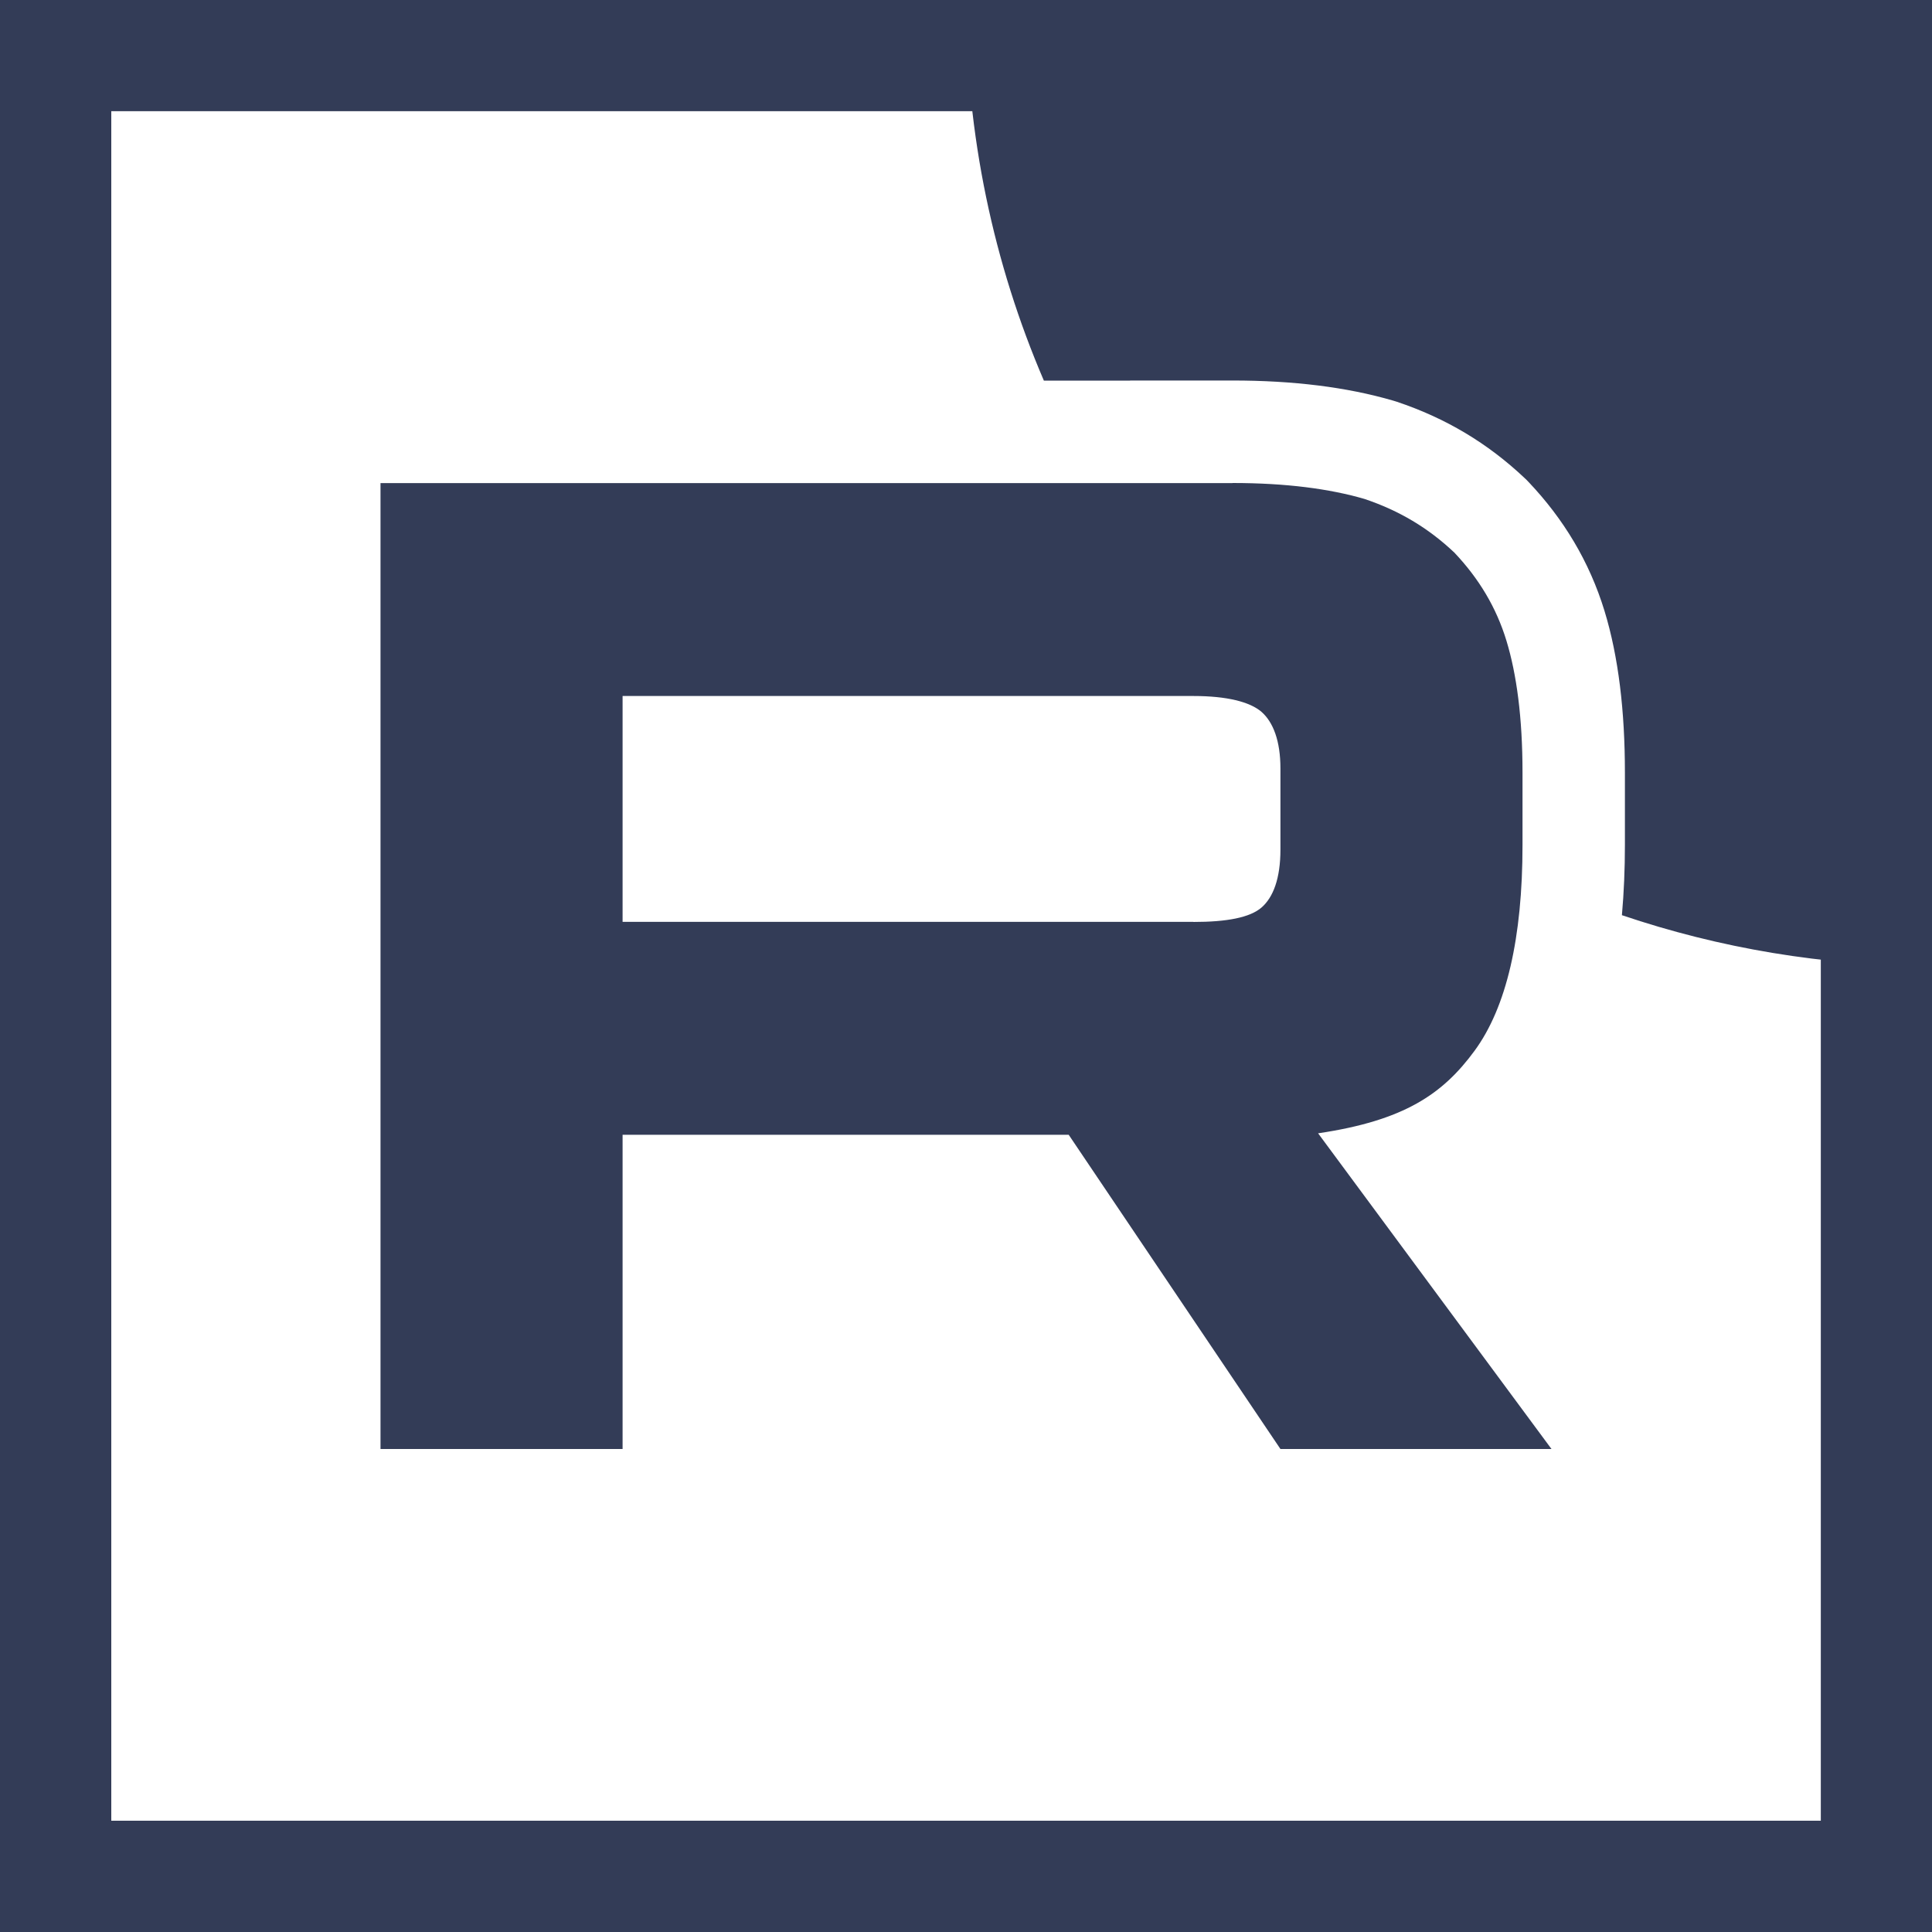
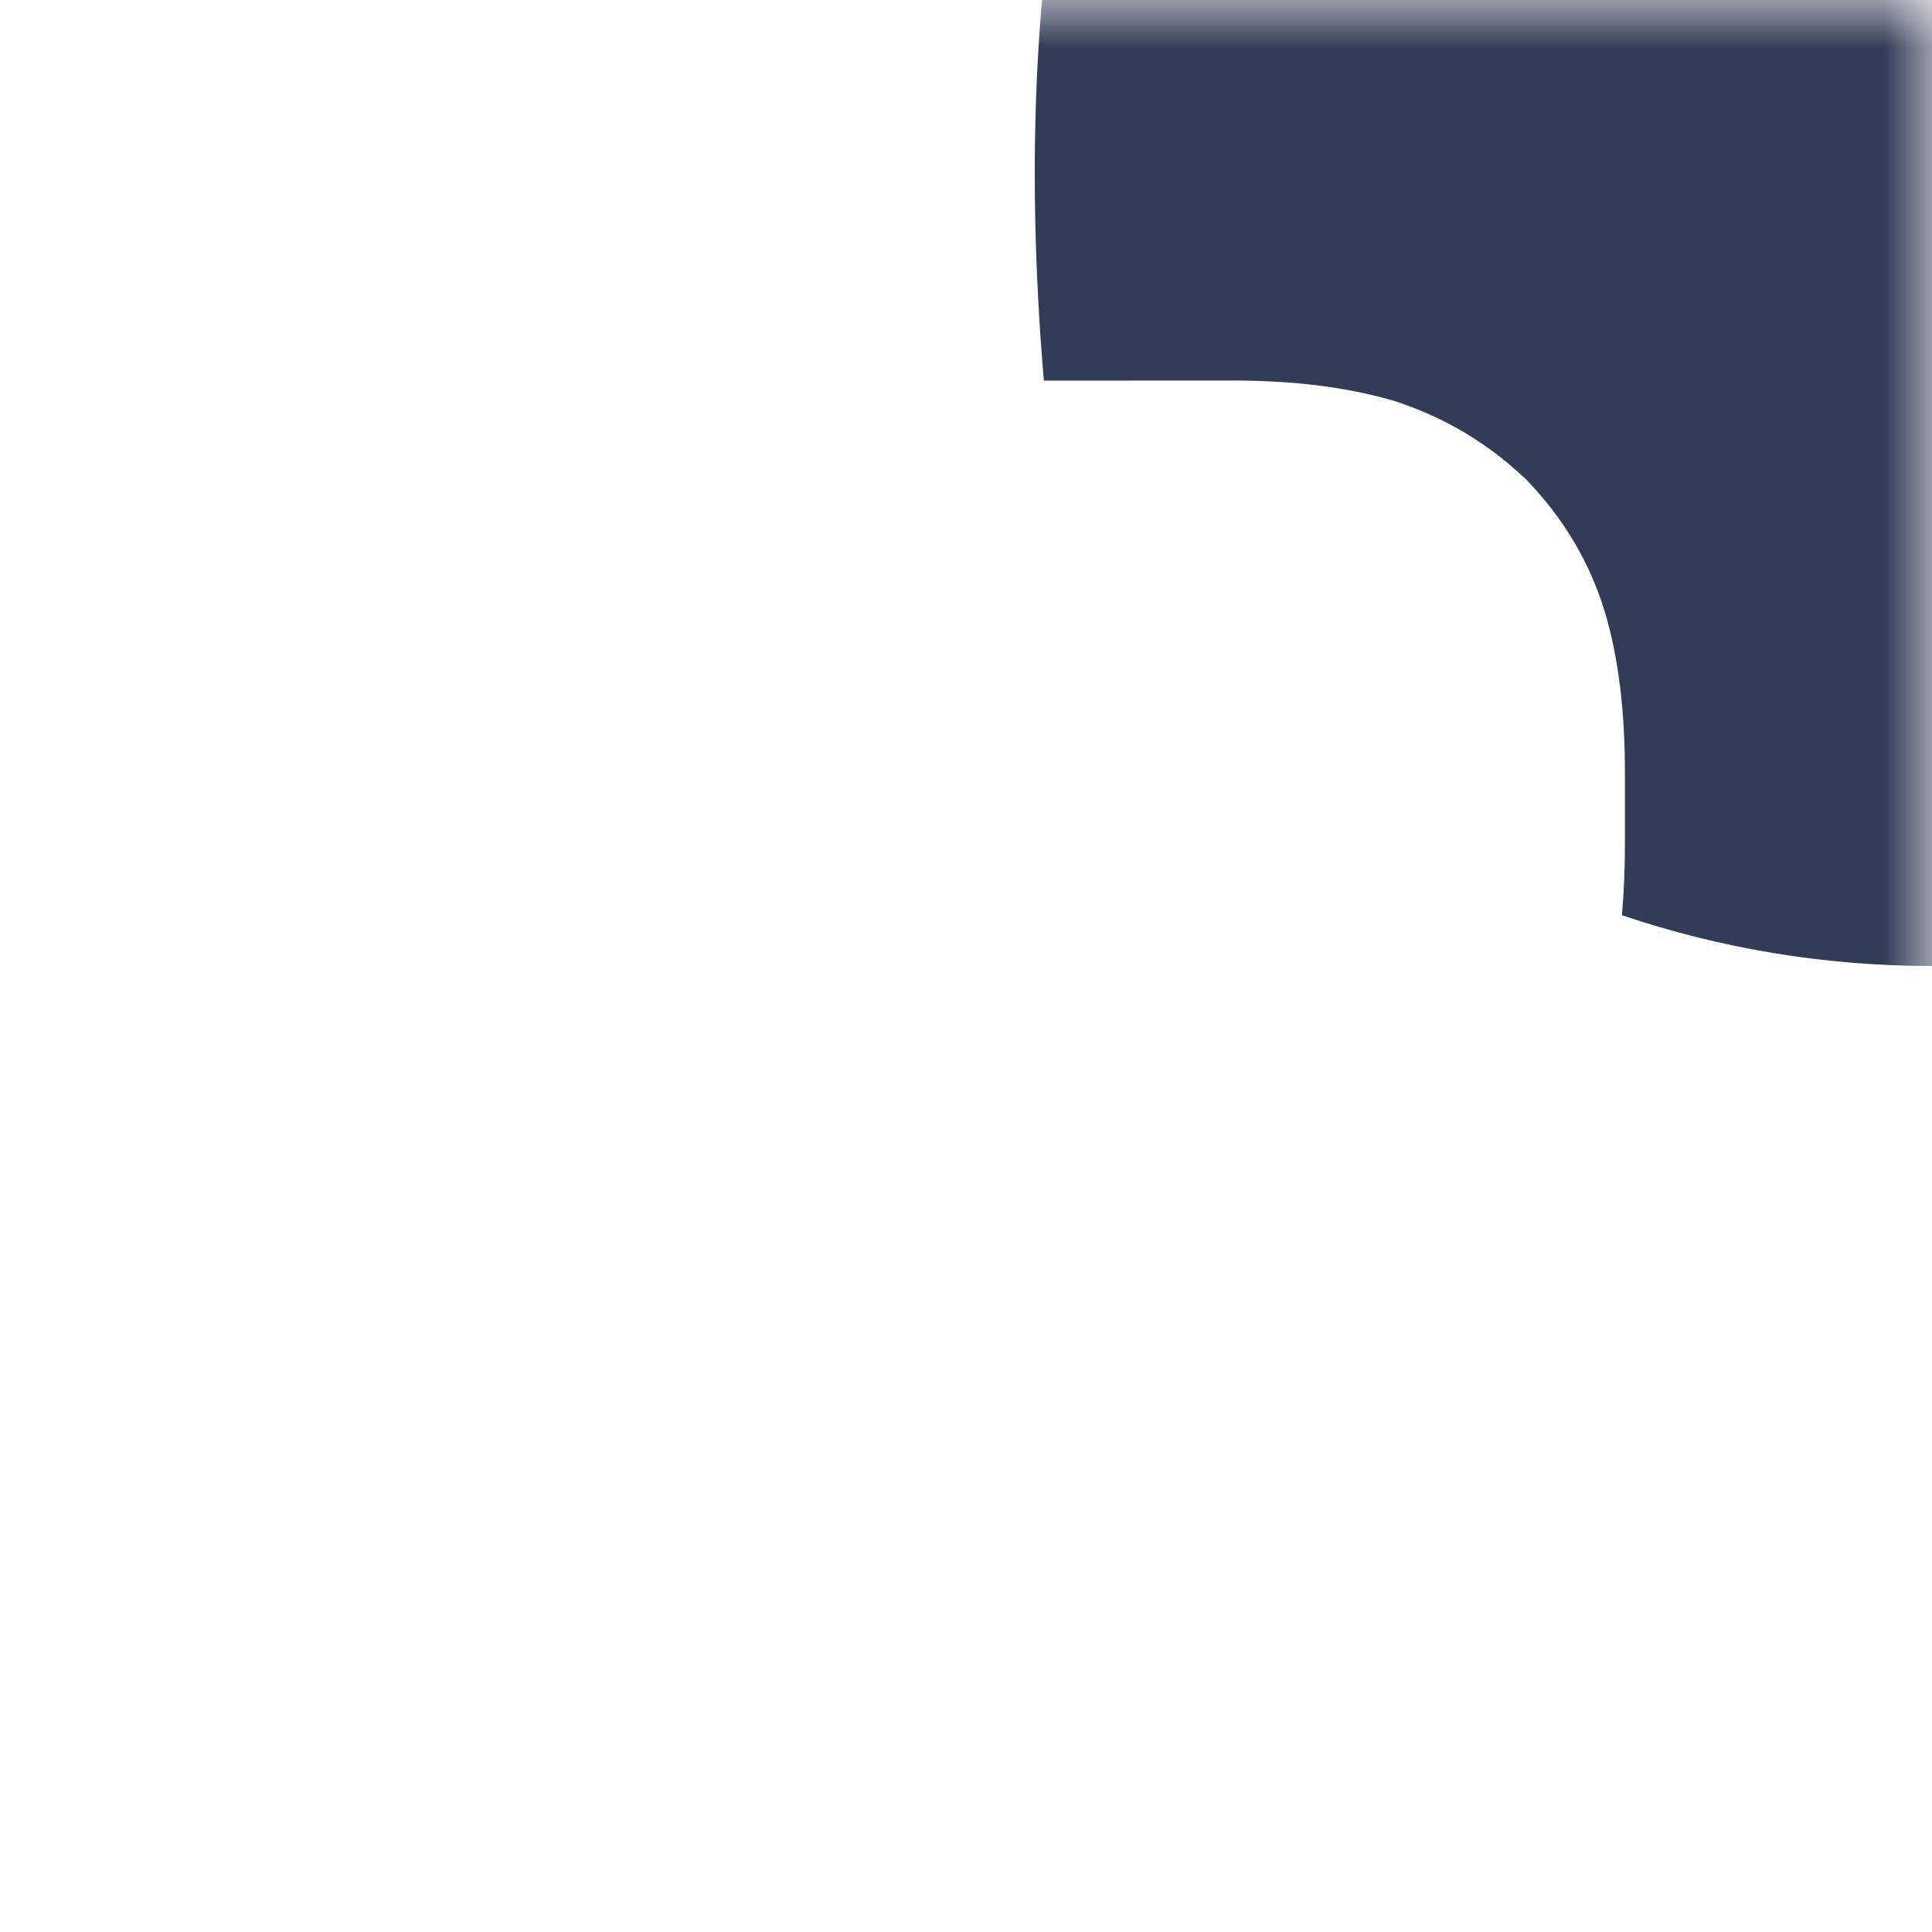
<svg xmlns="http://www.w3.org/2000/svg" width="20" height="20" viewBox="0 0 20 20" fill="none">
  <g clip-path="url(#clip0_2361_9895)">
    <mask id="mask0_2361_9895" style="mask-type:luminance" maskUnits="userSpaceOnUse" x="0" y="0" width="20" height="20">
      <path d="M20 0H0V20H20V0Z" fill="white" />
    </mask>
    <g mask="url(#mask0_2361_9895)">
-       <path d="M12.354 9.543H6.445V7.205H12.354C12.699 7.205 12.939 7.265 13.06 7.37C13.18 7.476 13.255 7.67 13.255 7.955V8.795C13.255 9.094 13.18 9.289 13.06 9.394C12.939 9.499 12.699 9.544 12.354 9.544V9.543ZM12.759 5.001H3.939V15H6.445V11.747H11.063L13.255 15H16.061L13.645 11.732C14.535 11.6 14.935 11.327 15.265 10.877C15.595 10.427 15.761 9.708 15.761 8.748V7.998C15.761 7.429 15.7 6.979 15.595 6.634C15.49 6.289 15.31 5.989 15.055 5.72C14.785 5.465 14.485 5.286 14.125 5.165C13.764 5.06 13.314 5 12.759 5V5.001Z" fill="#333C57" />
-       <path d="M30 4.76837e-06C30 5.523 25.523 10 20 10C18.877 10 17.798 9.815 16.79 9.474C16.811 9.236 16.821 8.993 16.821 8.748V7.998C16.821 7.362 16.755 6.8 16.61 6.325C16.453 5.812 16.185 5.371 15.825 4.991L15.805 4.97L15.784 4.95C15.4 4.587 14.965 4.328 14.46 4.159L14.441 4.153L14.421 4.147C13.941 4.007 13.386 3.939 12.759 3.939H11.699V3.94H10.806C10.287 2.731 10 1.399 10 4.76837e-06C10 -5.523 14.477 -10 20 -10C25.523 -10 30 -5.523 30 4.76837e-06Z" fill="#333C57" />
+       <path d="M30 4.76837e-06C30 5.523 25.523 10 20 10C18.877 10 17.798 9.815 16.79 9.474C16.811 9.236 16.821 8.993 16.821 8.748V7.998C16.821 7.362 16.755 6.8 16.61 6.325C16.453 5.812 16.185 5.371 15.825 4.991L15.805 4.97L15.784 4.95C15.4 4.587 14.965 4.328 14.46 4.159L14.441 4.153L14.421 4.147C13.941 4.007 13.386 3.939 12.759 3.939H11.699V3.94H10.806C10 -5.523 14.477 -10 20 -10C25.523 -10 30 -5.523 30 4.76837e-06Z" fill="#333C57" />
    </g>
-     <path d="M19.849 0.151H0.152V19.848H19.849V0.151Z" stroke="#333C57" stroke-width="2" />
  </g>
  <defs>
    <clipPath id="clip0_2361_9895">
      <rect width="20" height="20" fill="white" />
    </clipPath>
  </defs>
</svg>